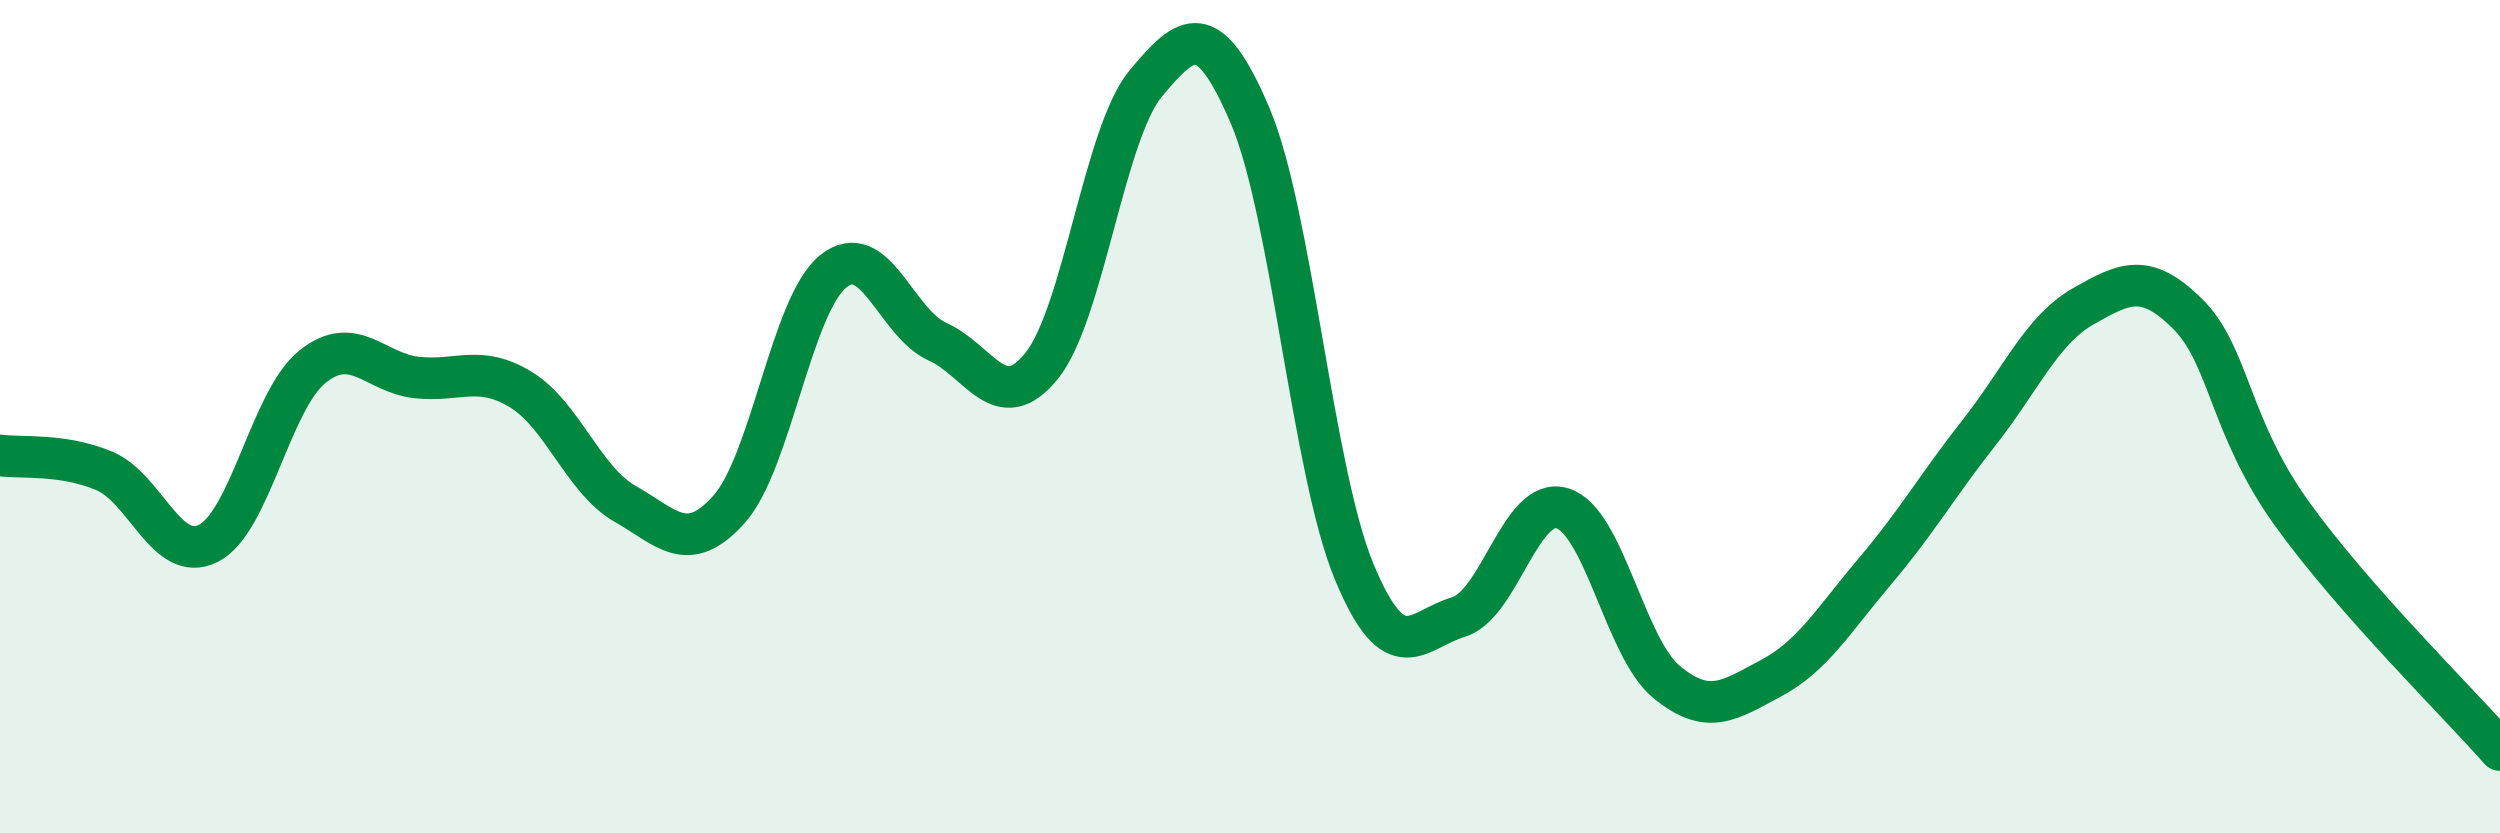
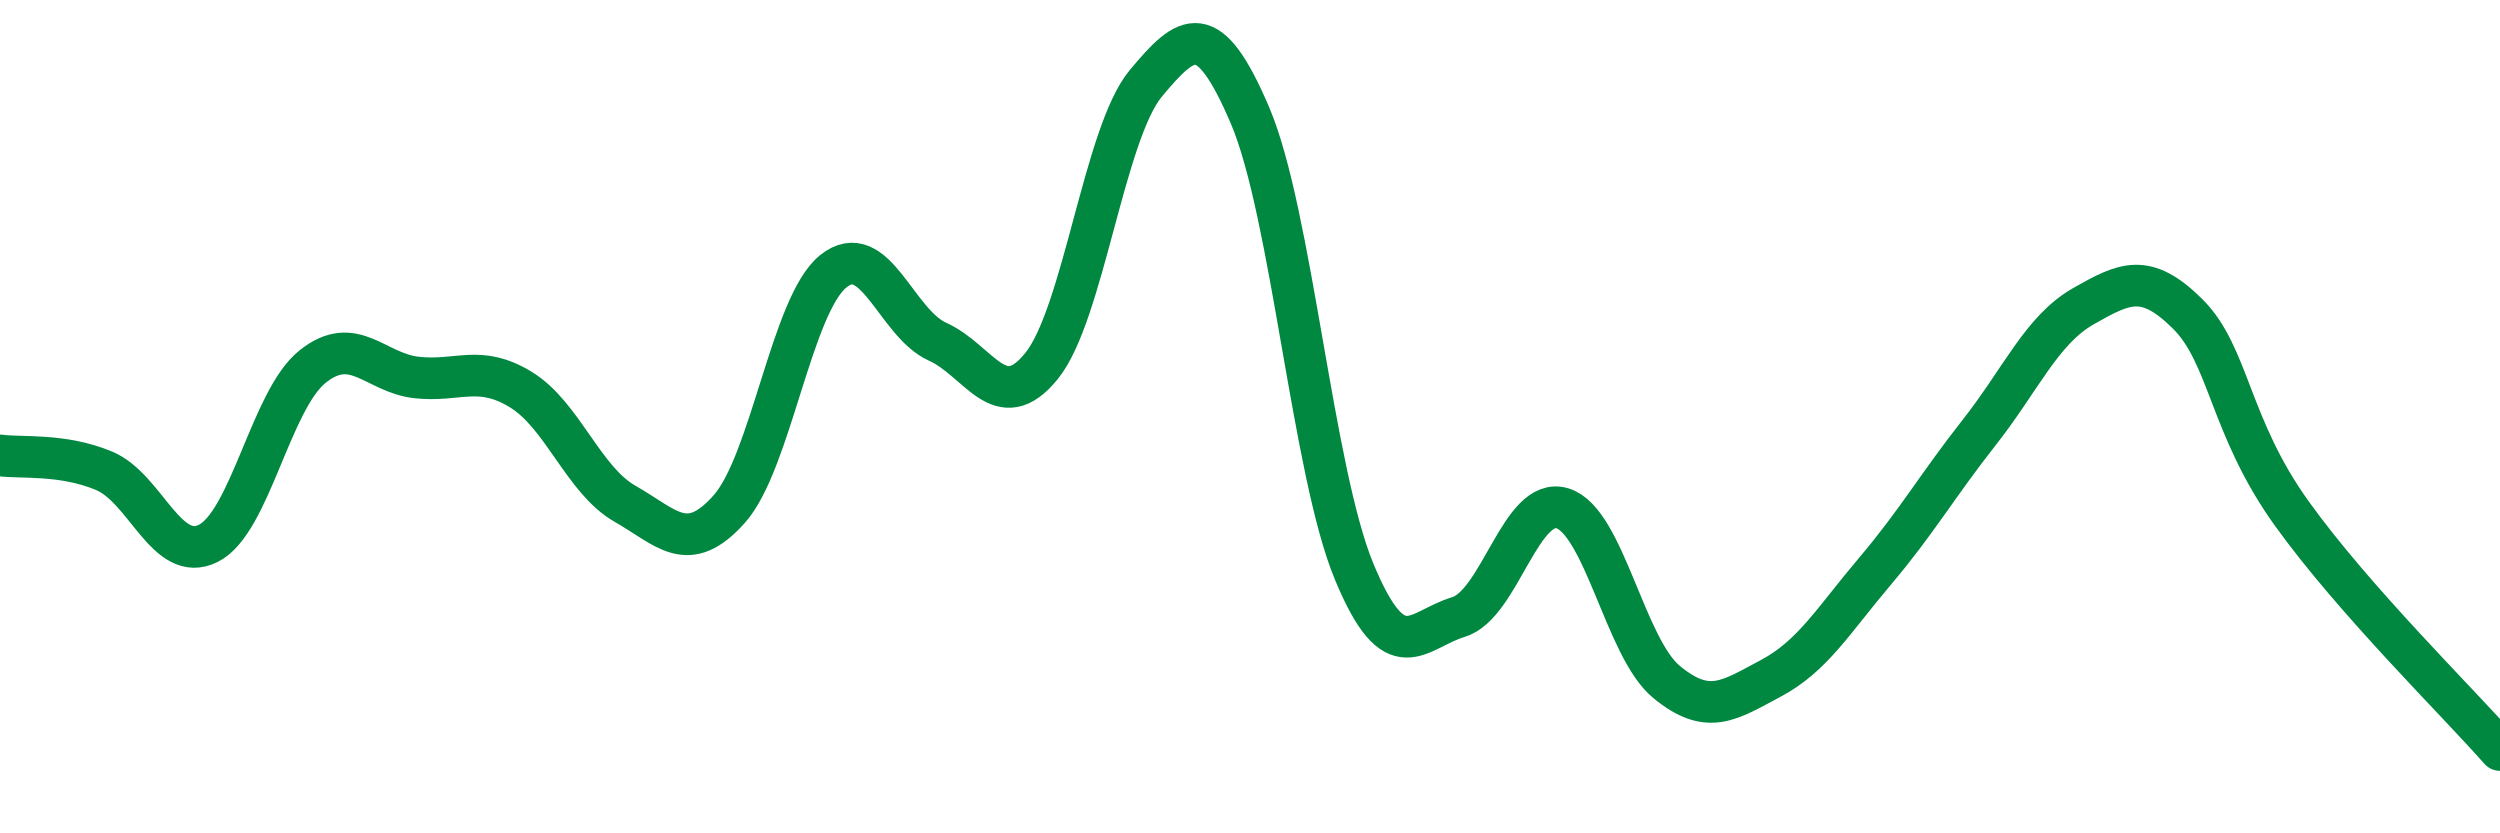
<svg xmlns="http://www.w3.org/2000/svg" width="60" height="20" viewBox="0 0 60 20">
-   <path d="M 0,10.93 C 0.5,11 1.5,10.88 2.5,11.3 C 3.5,11.72 4,13.54 5,13.04 C 6,12.54 6.5,9.6 7.5,8.8 C 8.5,8 9,8.95 10,9.06 C 11,9.17 11.5,8.74 12.5,9.35 C 13.5,9.96 14,11.52 15,12.09 C 16,12.66 16.5,13.34 17.5,12.22 C 18.5,11.1 19,7.31 20,6.51 C 21,5.71 21.5,7.75 22.5,8.2 C 23.5,8.65 24,10.02 25,8.78 C 26,7.54 26.5,3.2 27.5,2 C 28.5,0.8 29,0.43 30,2.77 C 31,5.11 31.5,11.31 32.5,13.72 C 33.5,16.13 34,15.11 35,14.81 C 36,14.51 36.5,11.89 37.5,12.2 C 38.5,12.51 39,15.55 40,16.37 C 41,17.19 41.5,16.81 42.5,16.28 C 43.5,15.75 44,14.89 45,13.71 C 46,12.53 46.5,11.65 47.5,10.38 C 48.5,9.11 49,7.92 50,7.35 C 51,6.78 51.5,6.54 52.5,7.53 C 53.5,8.52 53.5,10.23 55,12.32 C 56.5,14.41 59,16.86 60,18L60 20L0 20Z" fill="#008740" opacity="0.1" stroke-linecap="round" stroke-linejoin="round" />
  <path d="M 0,10.93 C 0.5,11 1.5,10.88 2.5,11.3 C 3.5,11.72 4,13.54 5,13.04 C 6,12.54 6.5,9.6 7.5,8.8 C 8.5,8 9,8.95 10,9.06 C 11,9.17 11.5,8.74 12.5,9.35 C 13.5,9.96 14,11.52 15,12.09 C 16,12.66 16.5,13.34 17.5,12.22 C 18.5,11.1 19,7.31 20,6.51 C 21,5.71 21.5,7.75 22.5,8.2 C 23.5,8.65 24,10.02 25,8.78 C 26,7.54 26.5,3.2 27.5,2 C 28.5,0.8 29,0.43 30,2.77 C 31,5.11 31.5,11.31 32.5,13.72 C 33.5,16.13 34,15.11 35,14.81 C 36,14.51 36.5,11.89 37.5,12.2 C 38.5,12.51 39,15.55 40,16.37 C 41,17.19 41.5,16.81 42.5,16.28 C 43.5,15.75 44,14.89 45,13.71 C 46,12.53 46.5,11.65 47.5,10.38 C 48.5,9.11 49,7.92 50,7.35 C 51,6.78 51.5,6.54 52.5,7.53 C 53.5,8.52 53.5,10.23 55,12.32 C 56.5,14.41 59,16.86 60,18" stroke="#008740" stroke-width="1" fill="none" stroke-linecap="round" stroke-linejoin="round" />
</svg>